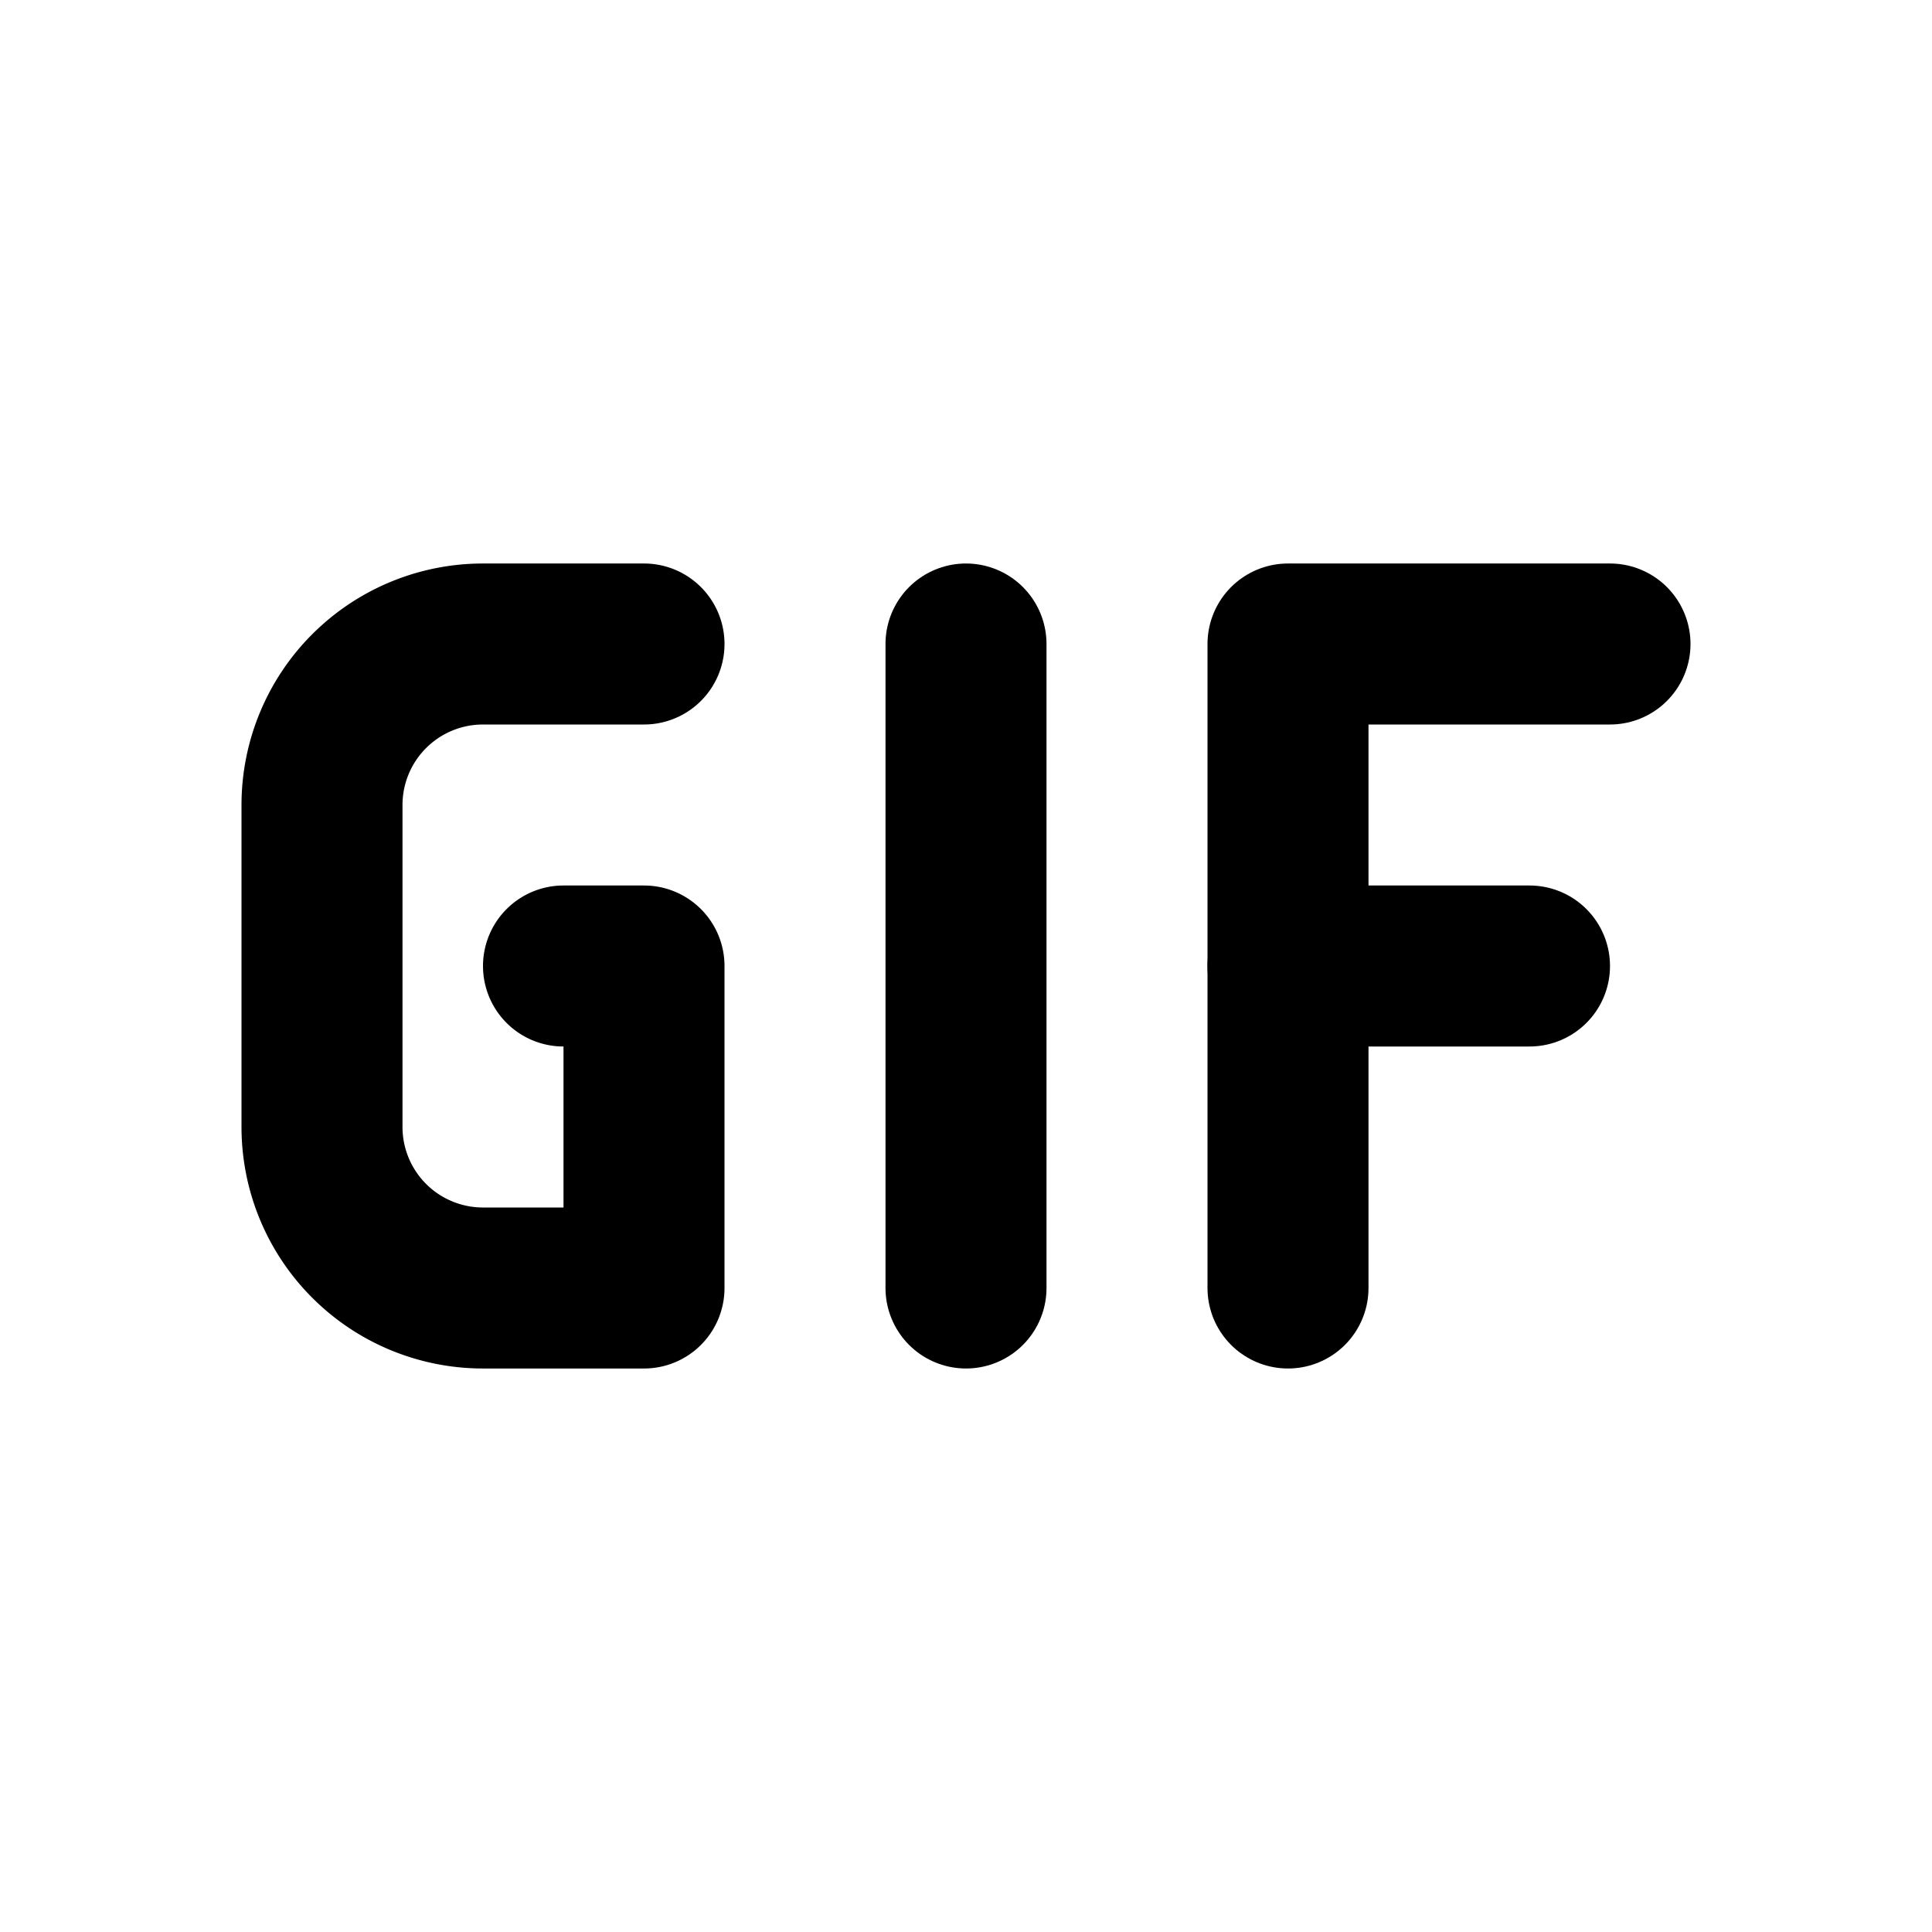
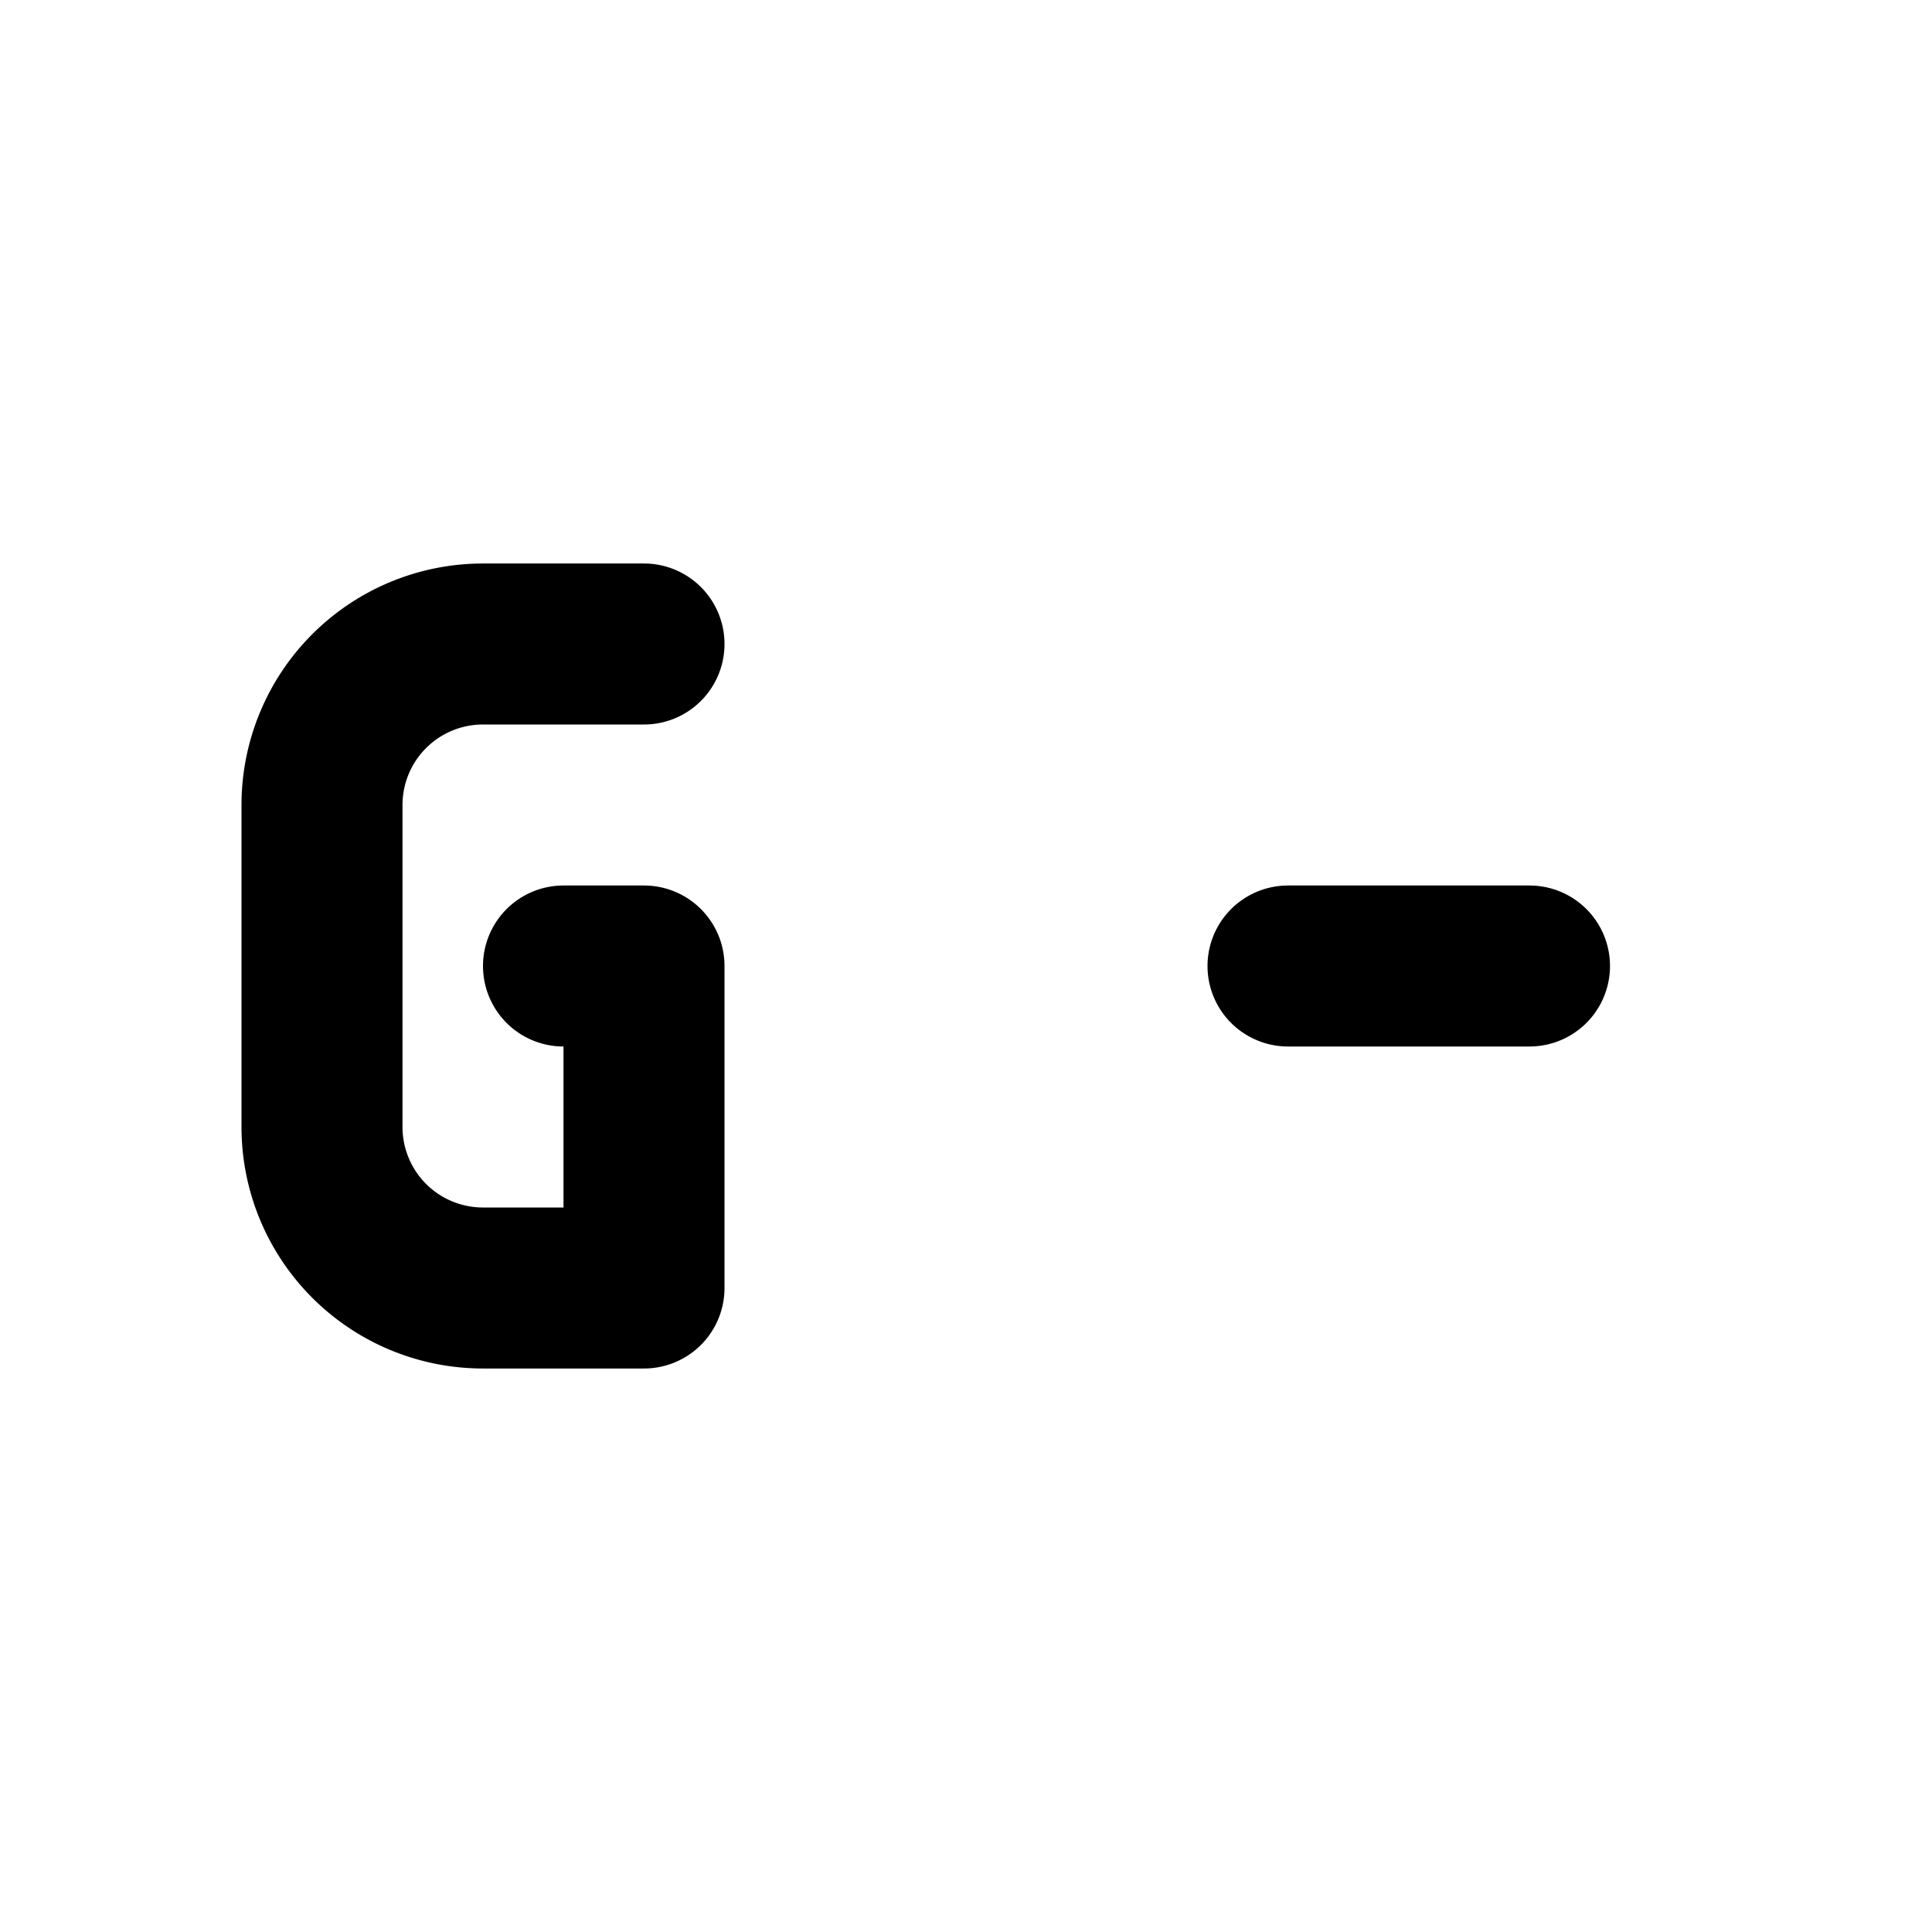
<svg xmlns="http://www.w3.org/2000/svg" width="24" height="24" viewBox="0 0 24 24" fill="none" stroke="currentColor" stroke-width="2" stroke-linecap="round" stroke-linejoin="round">
  <path d="M8 8h-2a2 2 0 0 0 -2 2v4a2 2 0 0 0 2 2h2v-4h-1" />
-   <path d="M12 8v8" />
  <path d="M16 12h3" />
-   <path d="M20 8h-4v8" />
</svg>